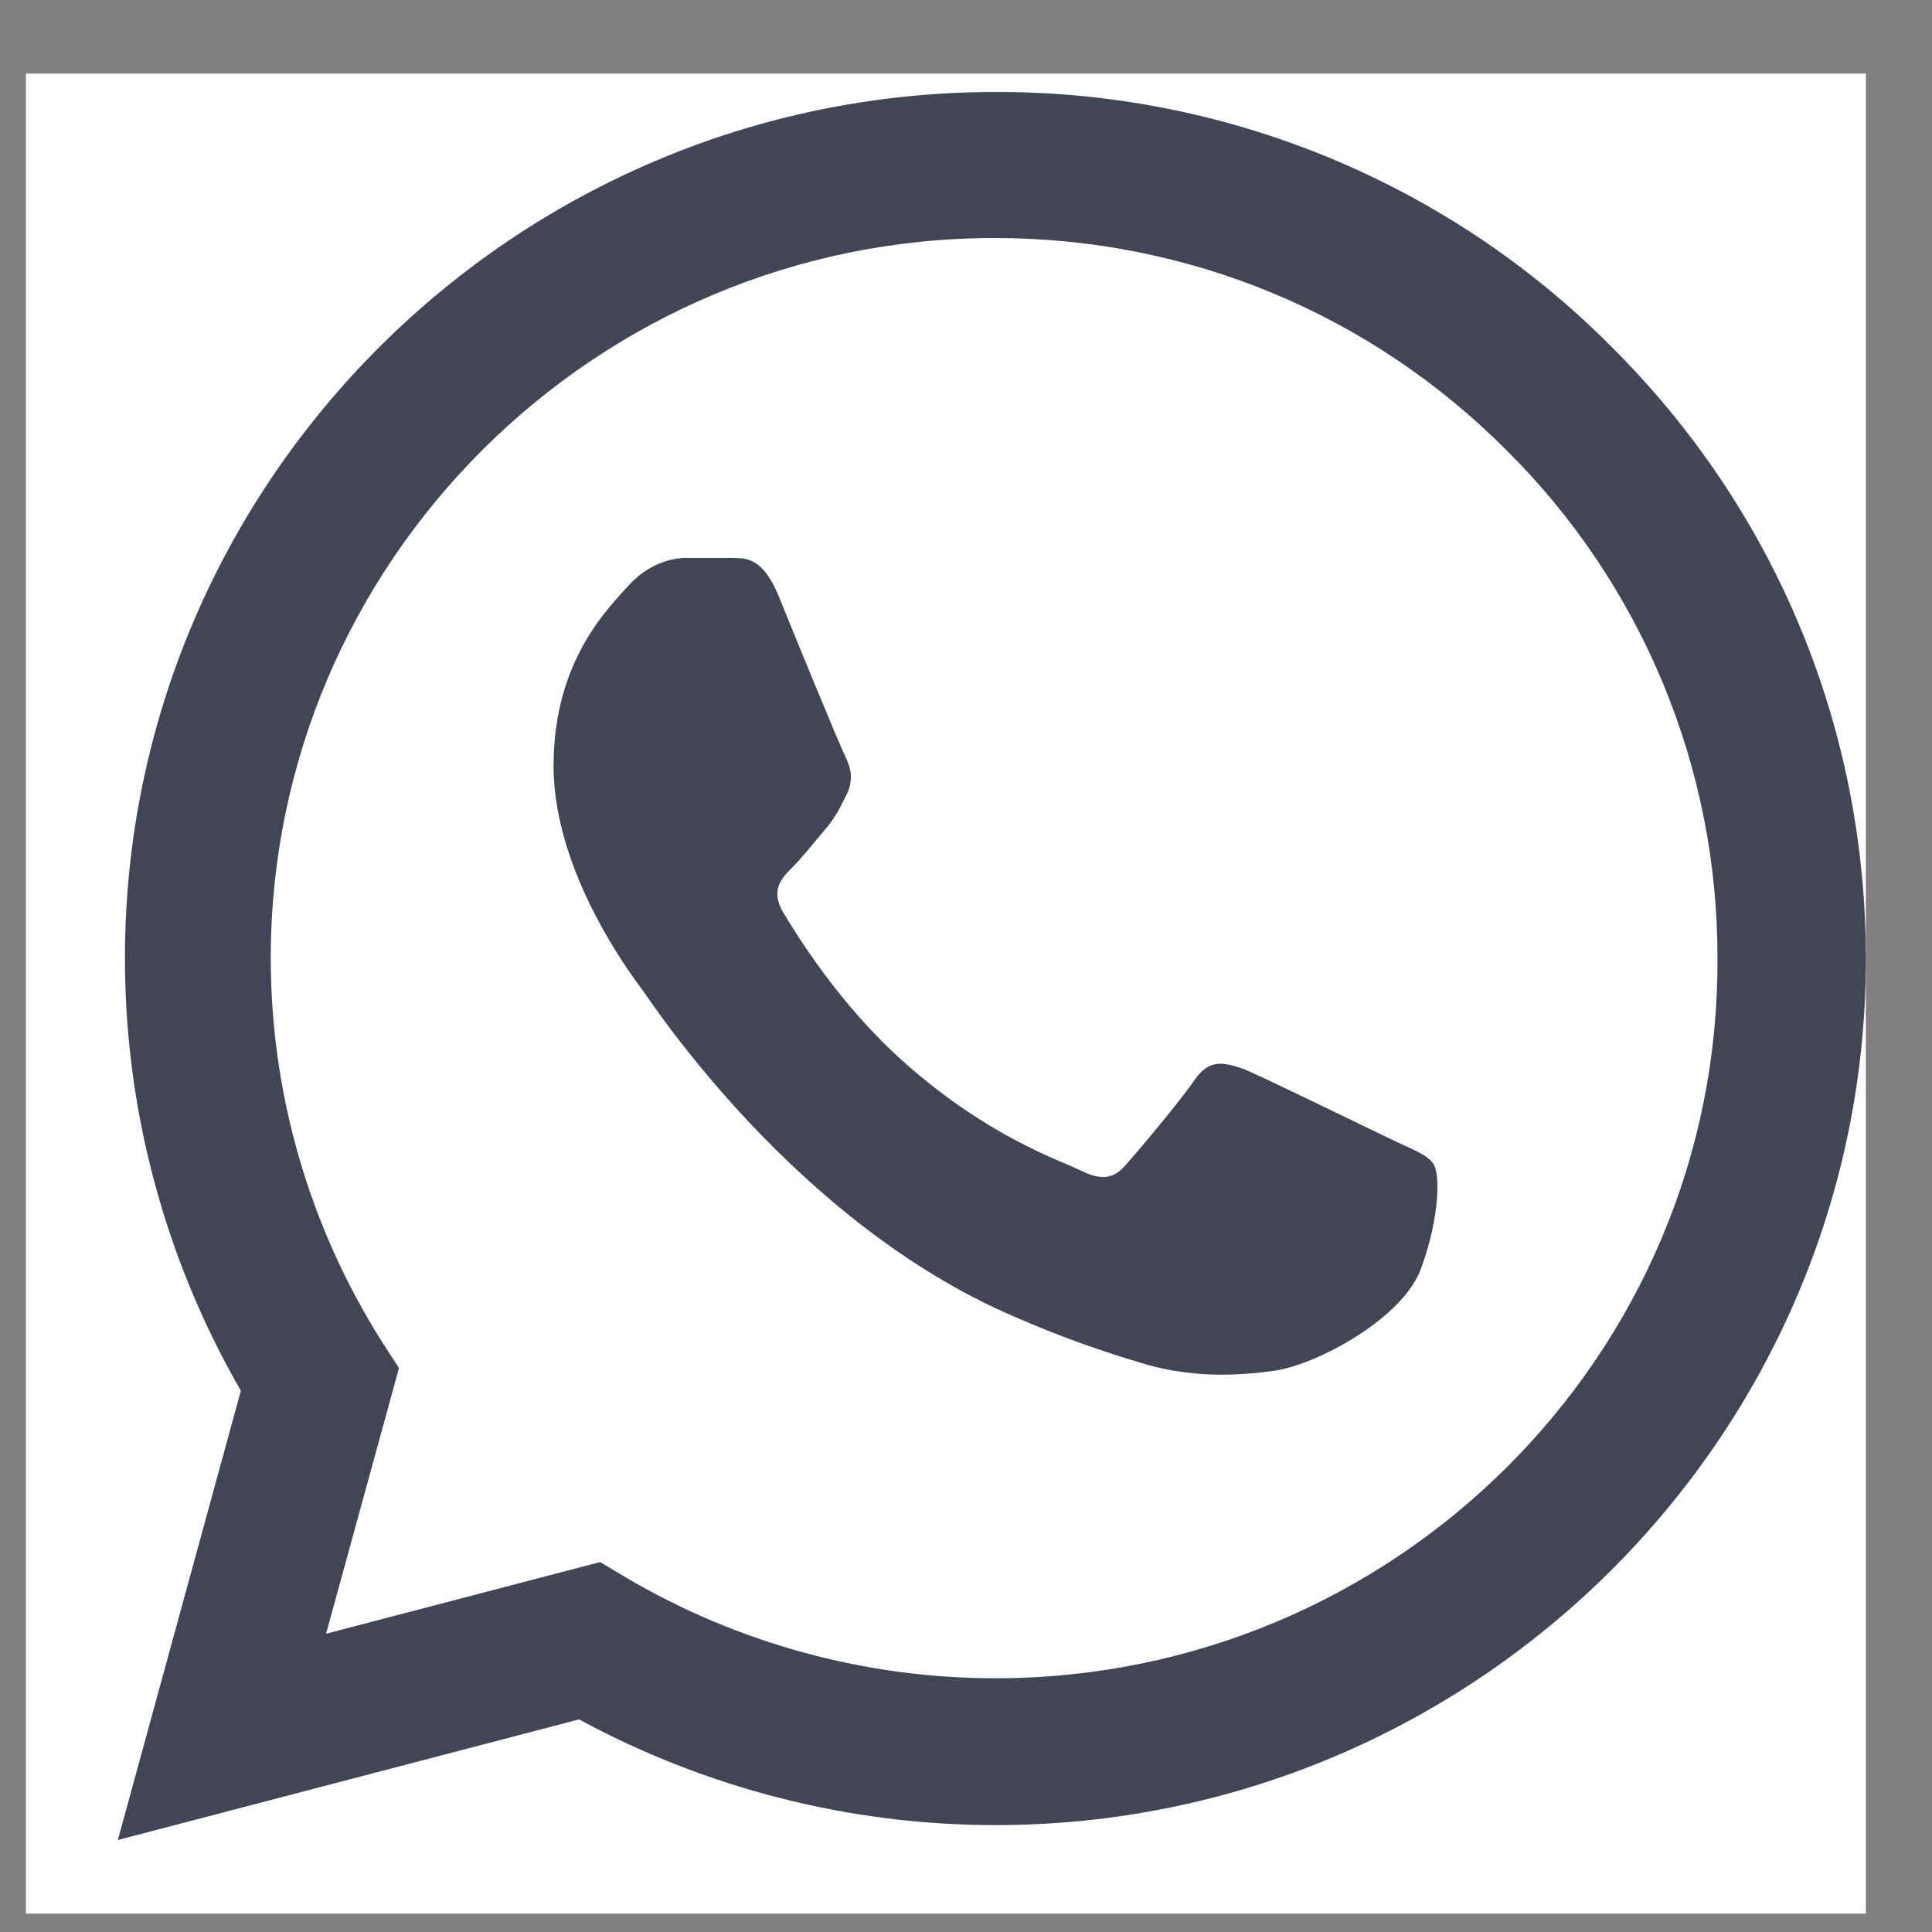
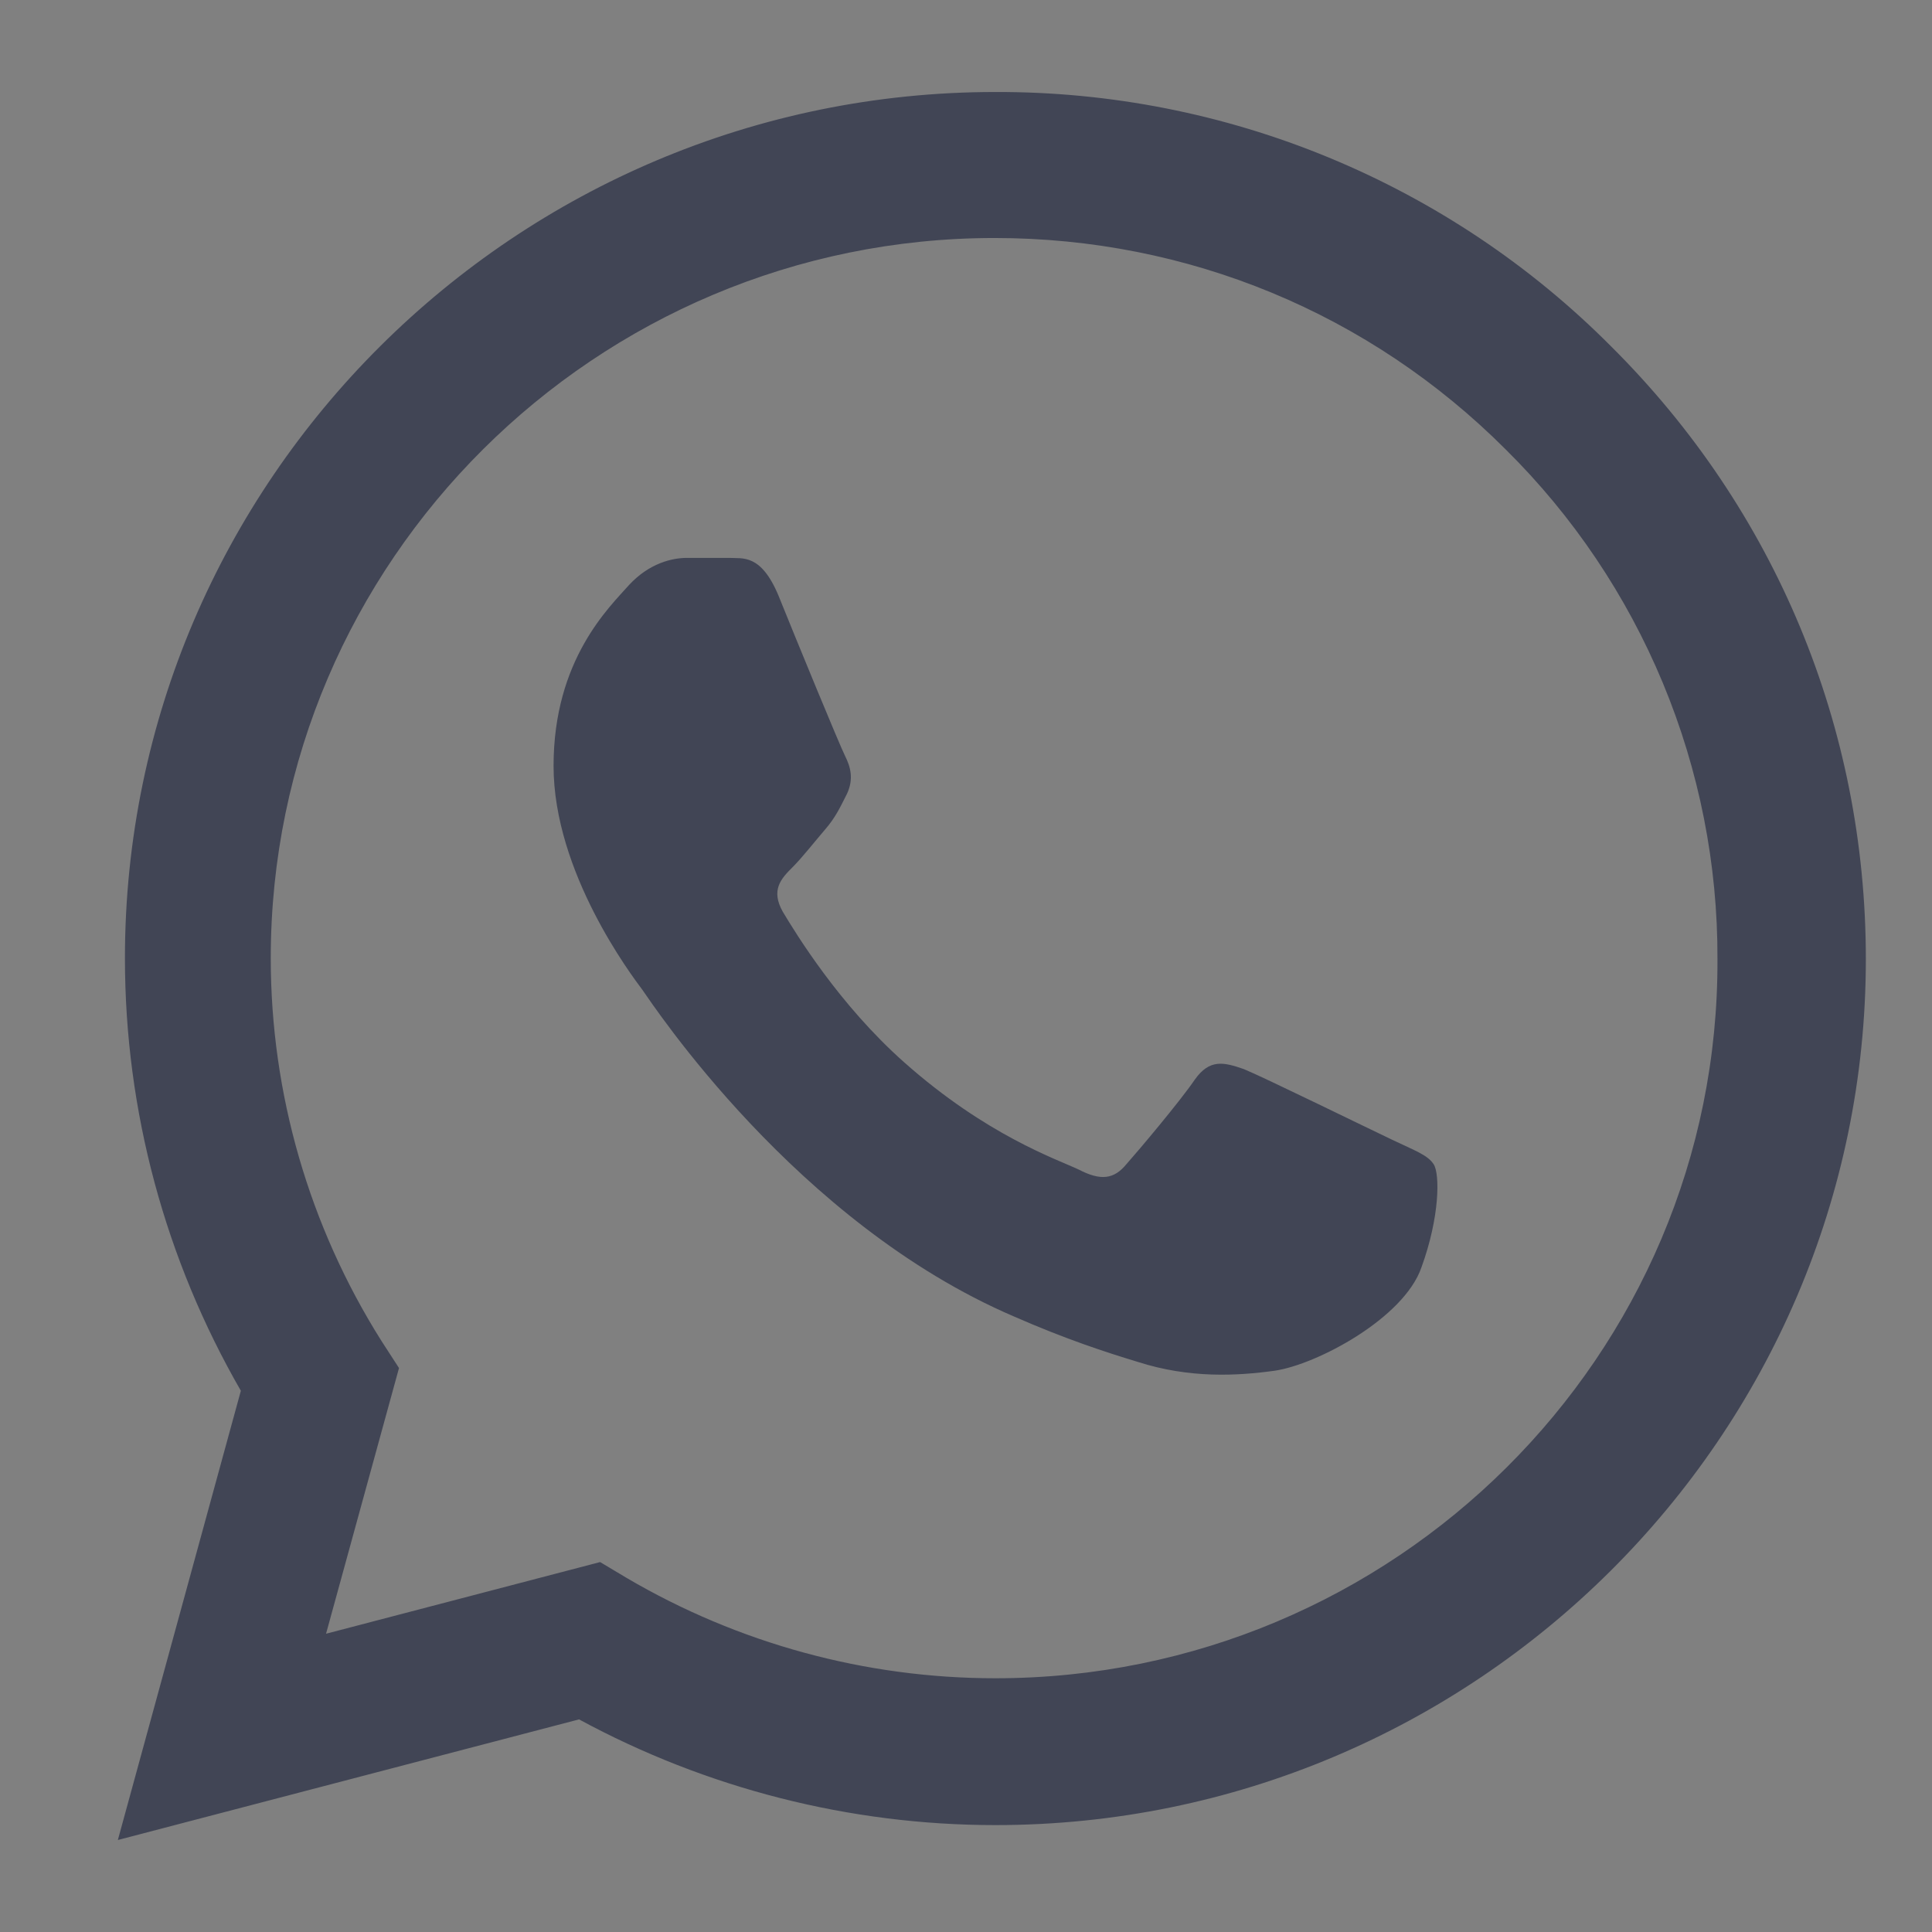
<svg xmlns="http://www.w3.org/2000/svg" width="21" height="21" viewBox="0 0 21 21" fill="none">
  <rect x="0" y="0" width="21" height="21" fill="#808080" stroke="none" />
  <g clip-path="url(#clip0_3726_10377)">
-     <rect width="20" height="20" transform="translate(0.281 0.8)" fill="white" />
    <path d="M17.512 3.765C16.637 2.885 15.594 2.188 14.445 1.713C13.296 1.238 12.064 0.996 10.819 1C5.606 1 1.358 5.228 1.358 10.415C1.358 12.077 1.797 13.692 2.618 15.117L1.281 20L6.294 18.689C7.678 19.439 9.235 19.838 10.819 19.838C16.032 19.838 20.281 15.611 20.281 10.424C20.281 7.907 19.298 5.541 17.512 3.765ZM10.819 18.242C9.406 18.242 8.022 17.863 6.809 17.15L6.523 16.979L3.544 17.758L4.337 14.87L4.146 14.575C3.36 13.328 2.943 11.886 2.943 10.415C2.943 6.102 6.475 2.587 10.81 2.587C12.91 2.587 14.887 3.404 16.367 4.886C17.1 5.611 17.68 6.474 18.075 7.425C18.47 8.376 18.672 9.395 18.668 10.424C18.687 14.737 15.154 18.242 10.819 18.242ZM15.135 12.39C14.896 12.277 13.732 11.707 13.521 11.621C13.302 11.545 13.149 11.507 12.987 11.735C12.825 11.973 12.376 12.505 12.242 12.656C12.108 12.818 11.965 12.837 11.726 12.713C11.488 12.6 10.724 12.343 9.826 11.545C9.12 10.918 8.652 10.149 8.509 9.911C8.375 9.674 8.49 9.55 8.614 9.427C8.719 9.322 8.853 9.151 8.967 9.018C9.082 8.885 9.129 8.781 9.206 8.629C9.282 8.467 9.244 8.334 9.187 8.22C9.129 8.106 8.652 6.947 8.461 6.472C8.27 6.016 8.07 6.073 7.926 6.064H7.468C7.306 6.064 7.058 6.121 6.838 6.358C6.628 6.596 6.017 7.166 6.017 8.325C6.017 9.484 6.867 10.604 6.981 10.757C7.096 10.918 8.652 13.293 11.02 14.309C11.583 14.556 12.023 14.699 12.366 14.803C12.93 14.984 13.445 14.956 13.856 14.899C14.314 14.832 15.259 14.329 15.45 13.777C15.651 13.226 15.651 12.761 15.584 12.656C15.517 12.552 15.374 12.505 15.135 12.39Z" fill="#414555" />
  </g>
  <defs>
    <clipPath id="clip0_3726_10377">
      <rect width="20" height="20" fill="white" transform="translate(0.281 0.8)" />
    </clipPath>
  </defs>
</svg>